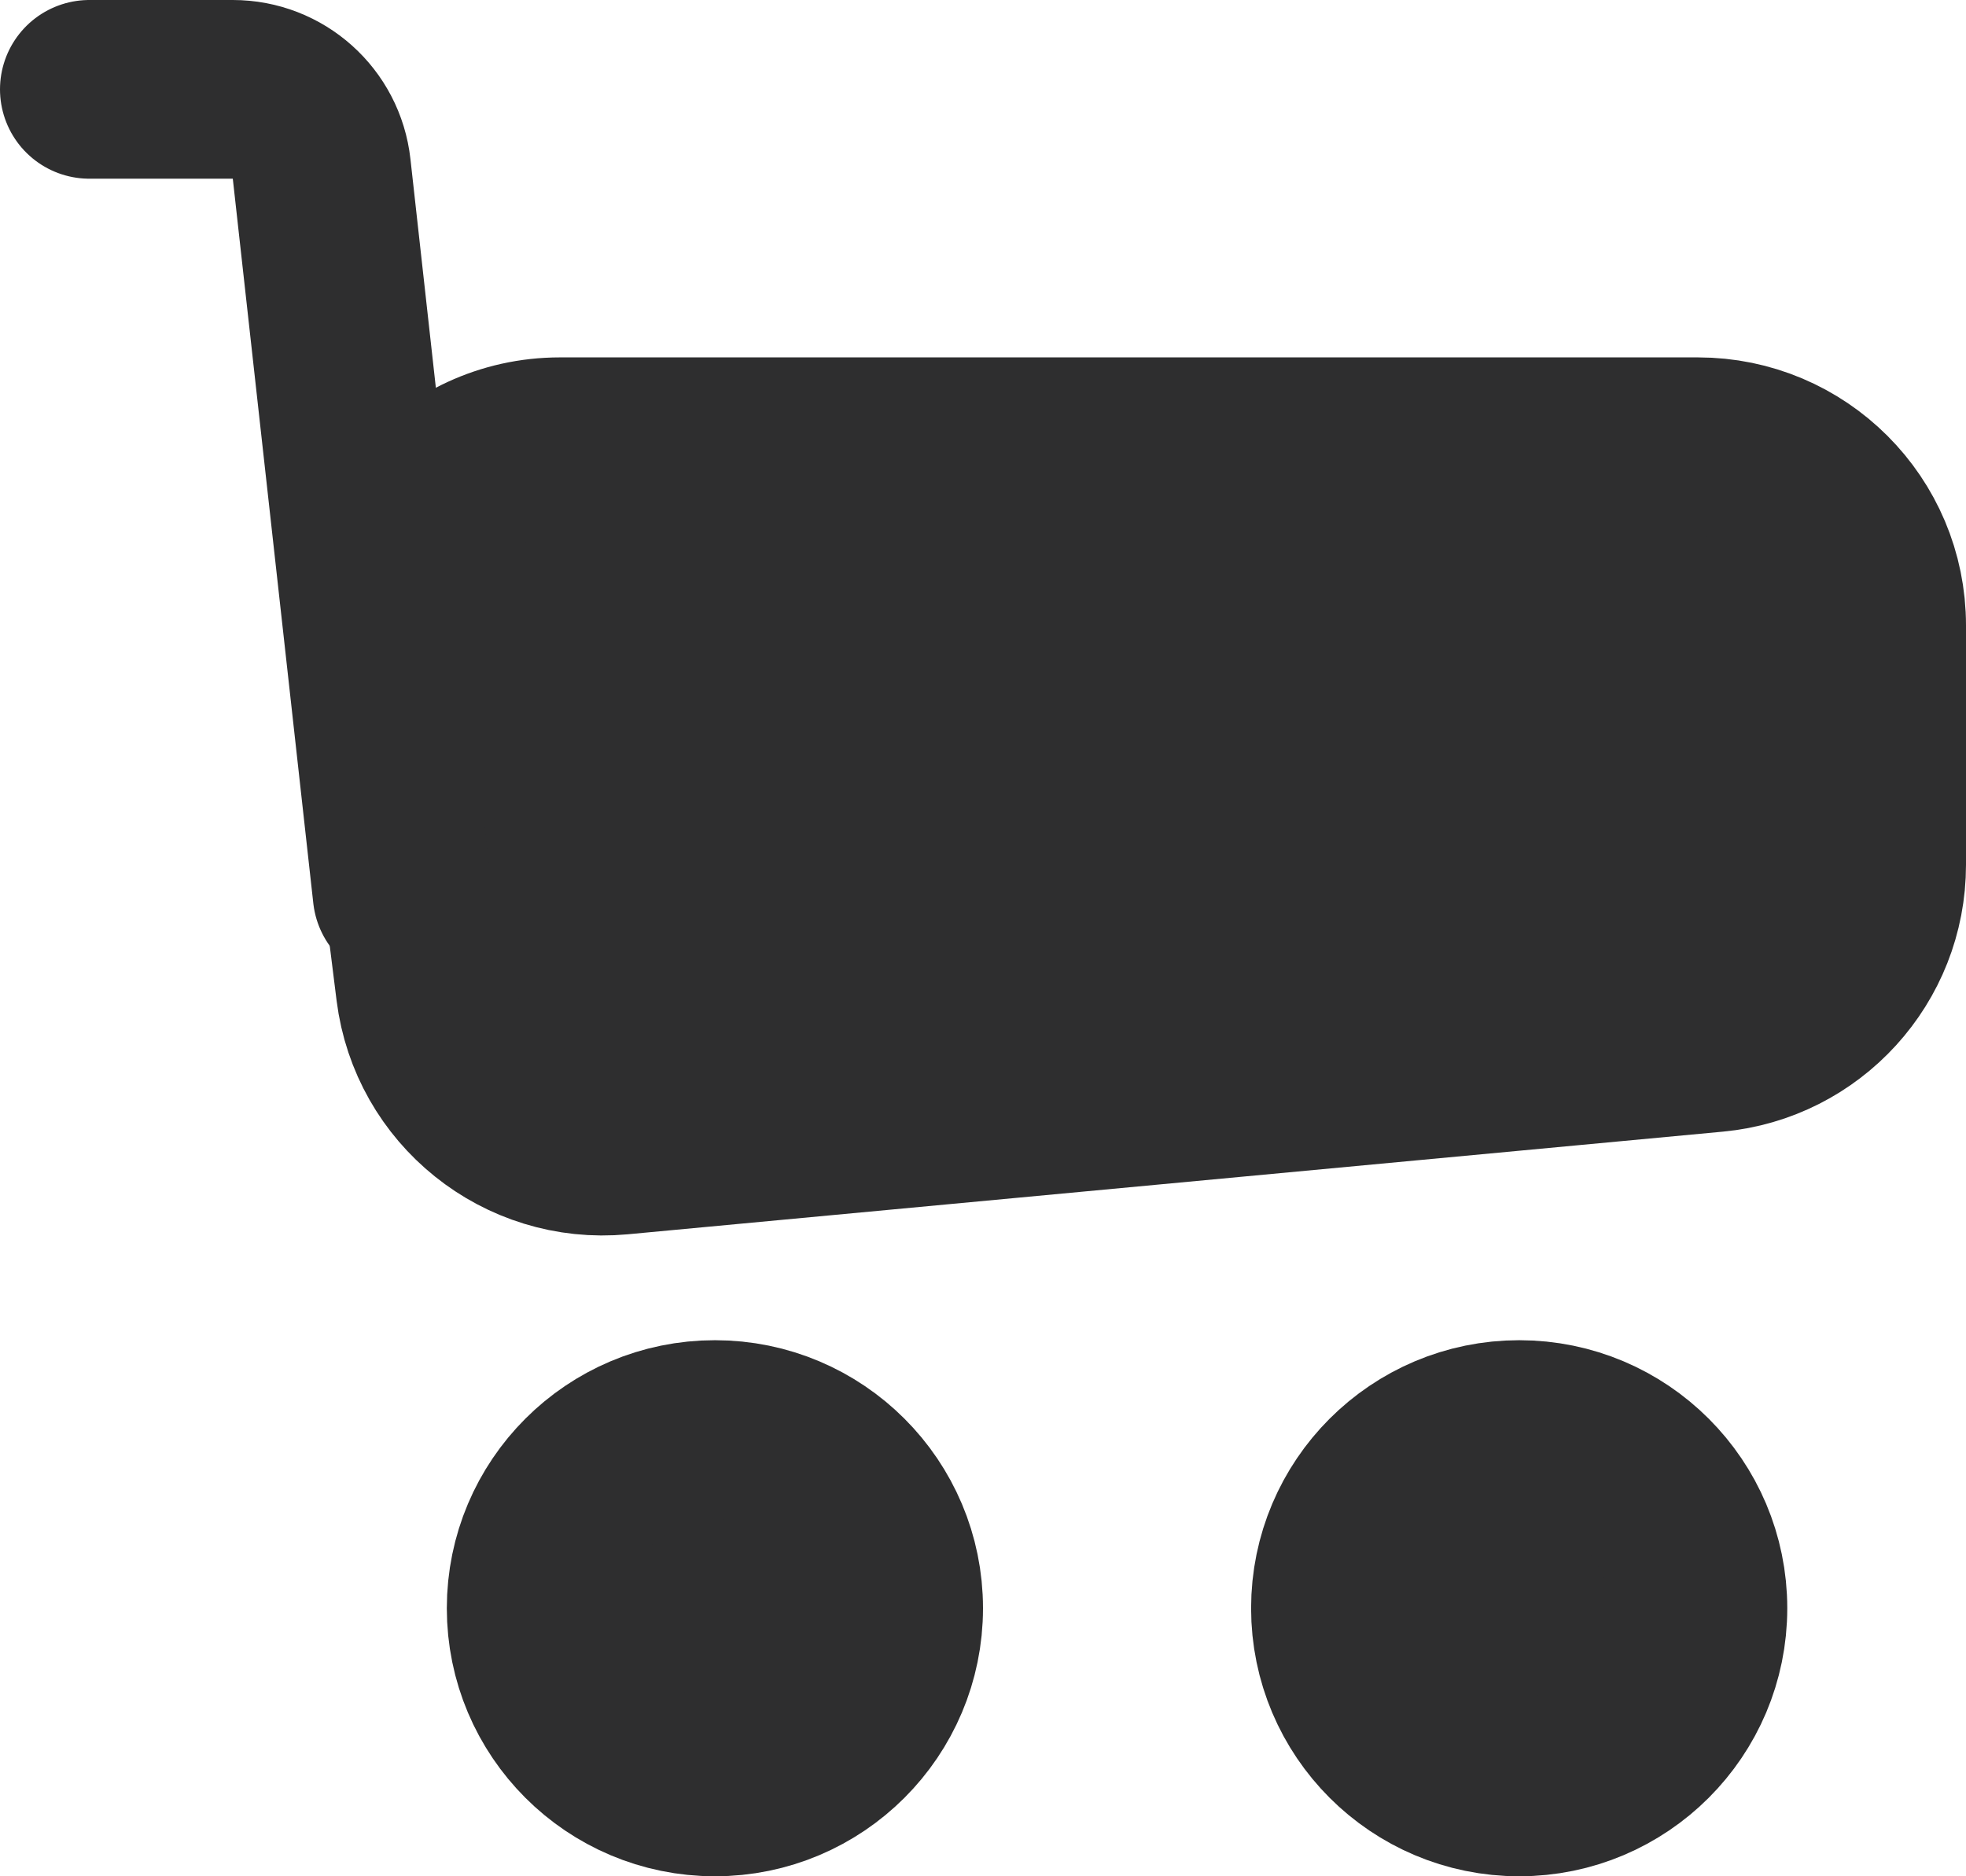
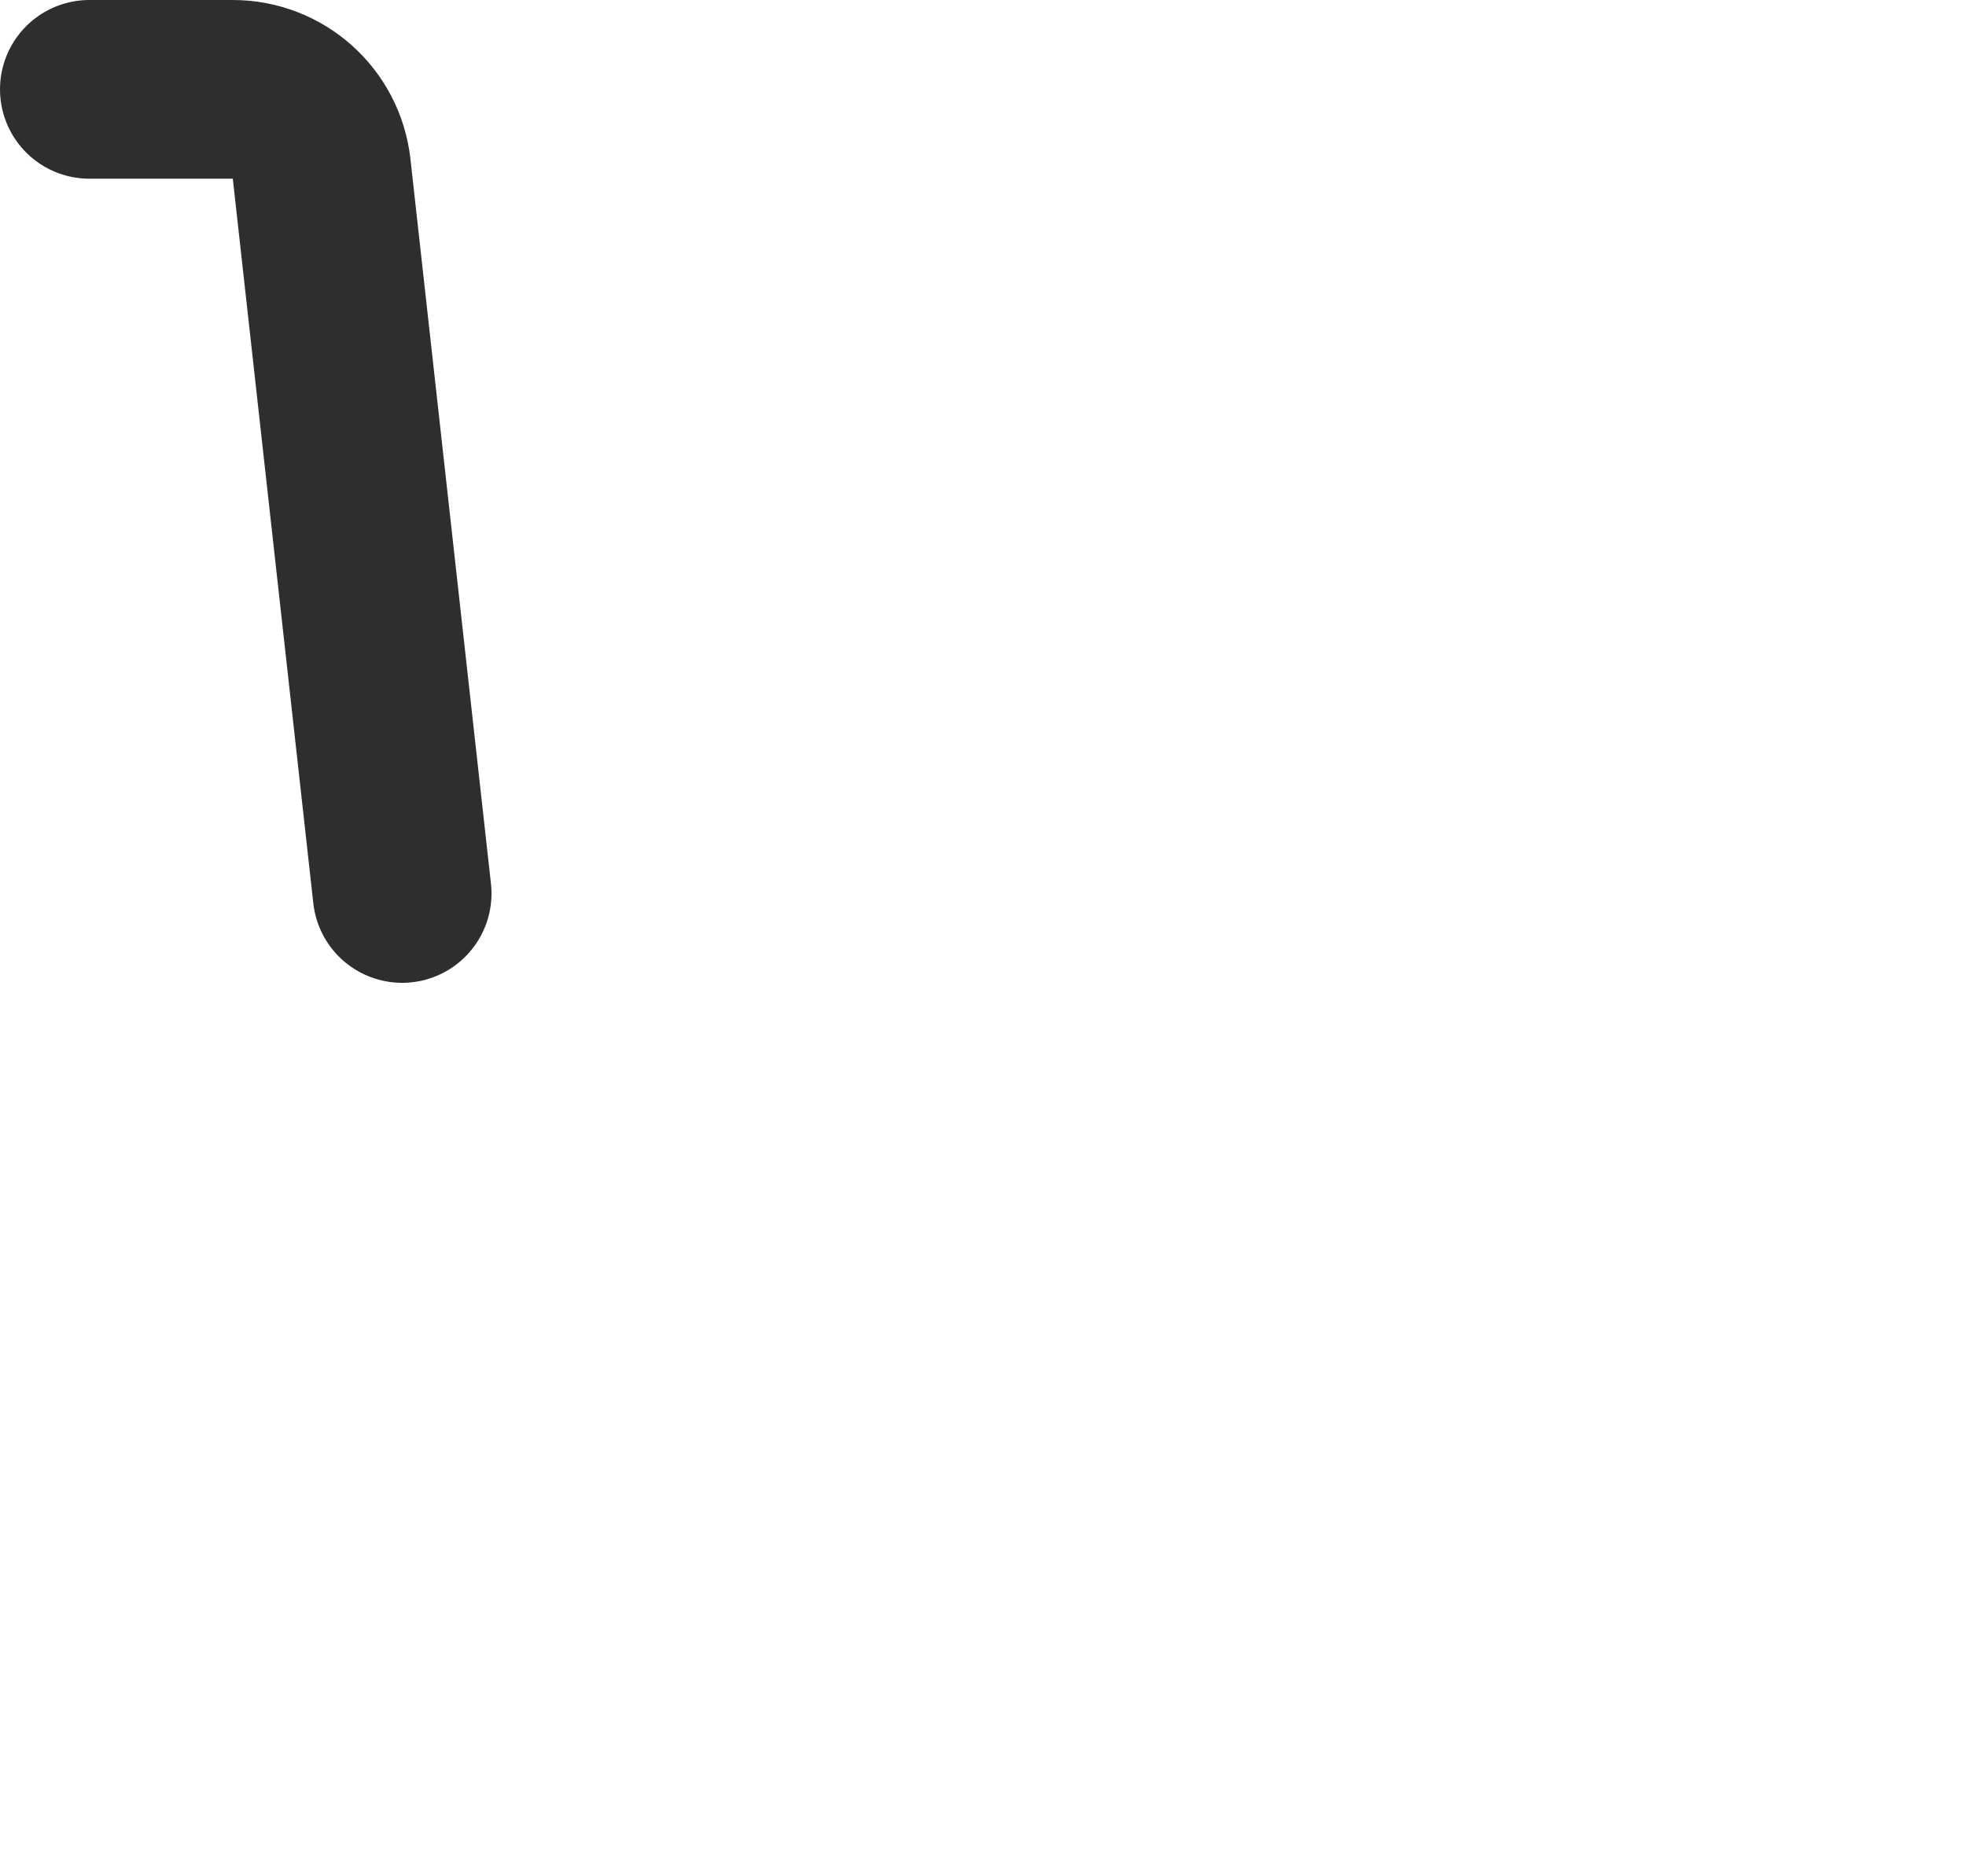
<svg xmlns="http://www.w3.org/2000/svg" width="22" height="21" viewBox="0 0 22 21" fill="none">
-   <path d="M4.281 7.248C4.132 6.054 5.063 5 6.266 5H19C20.105 5 21 5.895 21 7V9.679C21 10.711 20.214 11.574 19.187 11.67L6.931 12.819C5.855 12.92 4.894 12.148 4.759 11.076L4.281 7.248Z" fill="#2E2E2F" stroke="#2E2E2F" stroke-width="2" />
  <path d="M4.5 10L3.599 1.89C3.543 1.383 3.115 1 2.605 1H1" stroke="#2E2E2F" stroke-width="2" stroke-linecap="round" />
-   <circle cx="8" cy="18" r="2" fill="#2E2E2F" stroke="#2E2E2F" stroke-width="2" />
-   <circle cx="17" cy="18" r="2" fill="#2E2E2F" stroke="#2E2E2F" stroke-width="2" />
</svg>